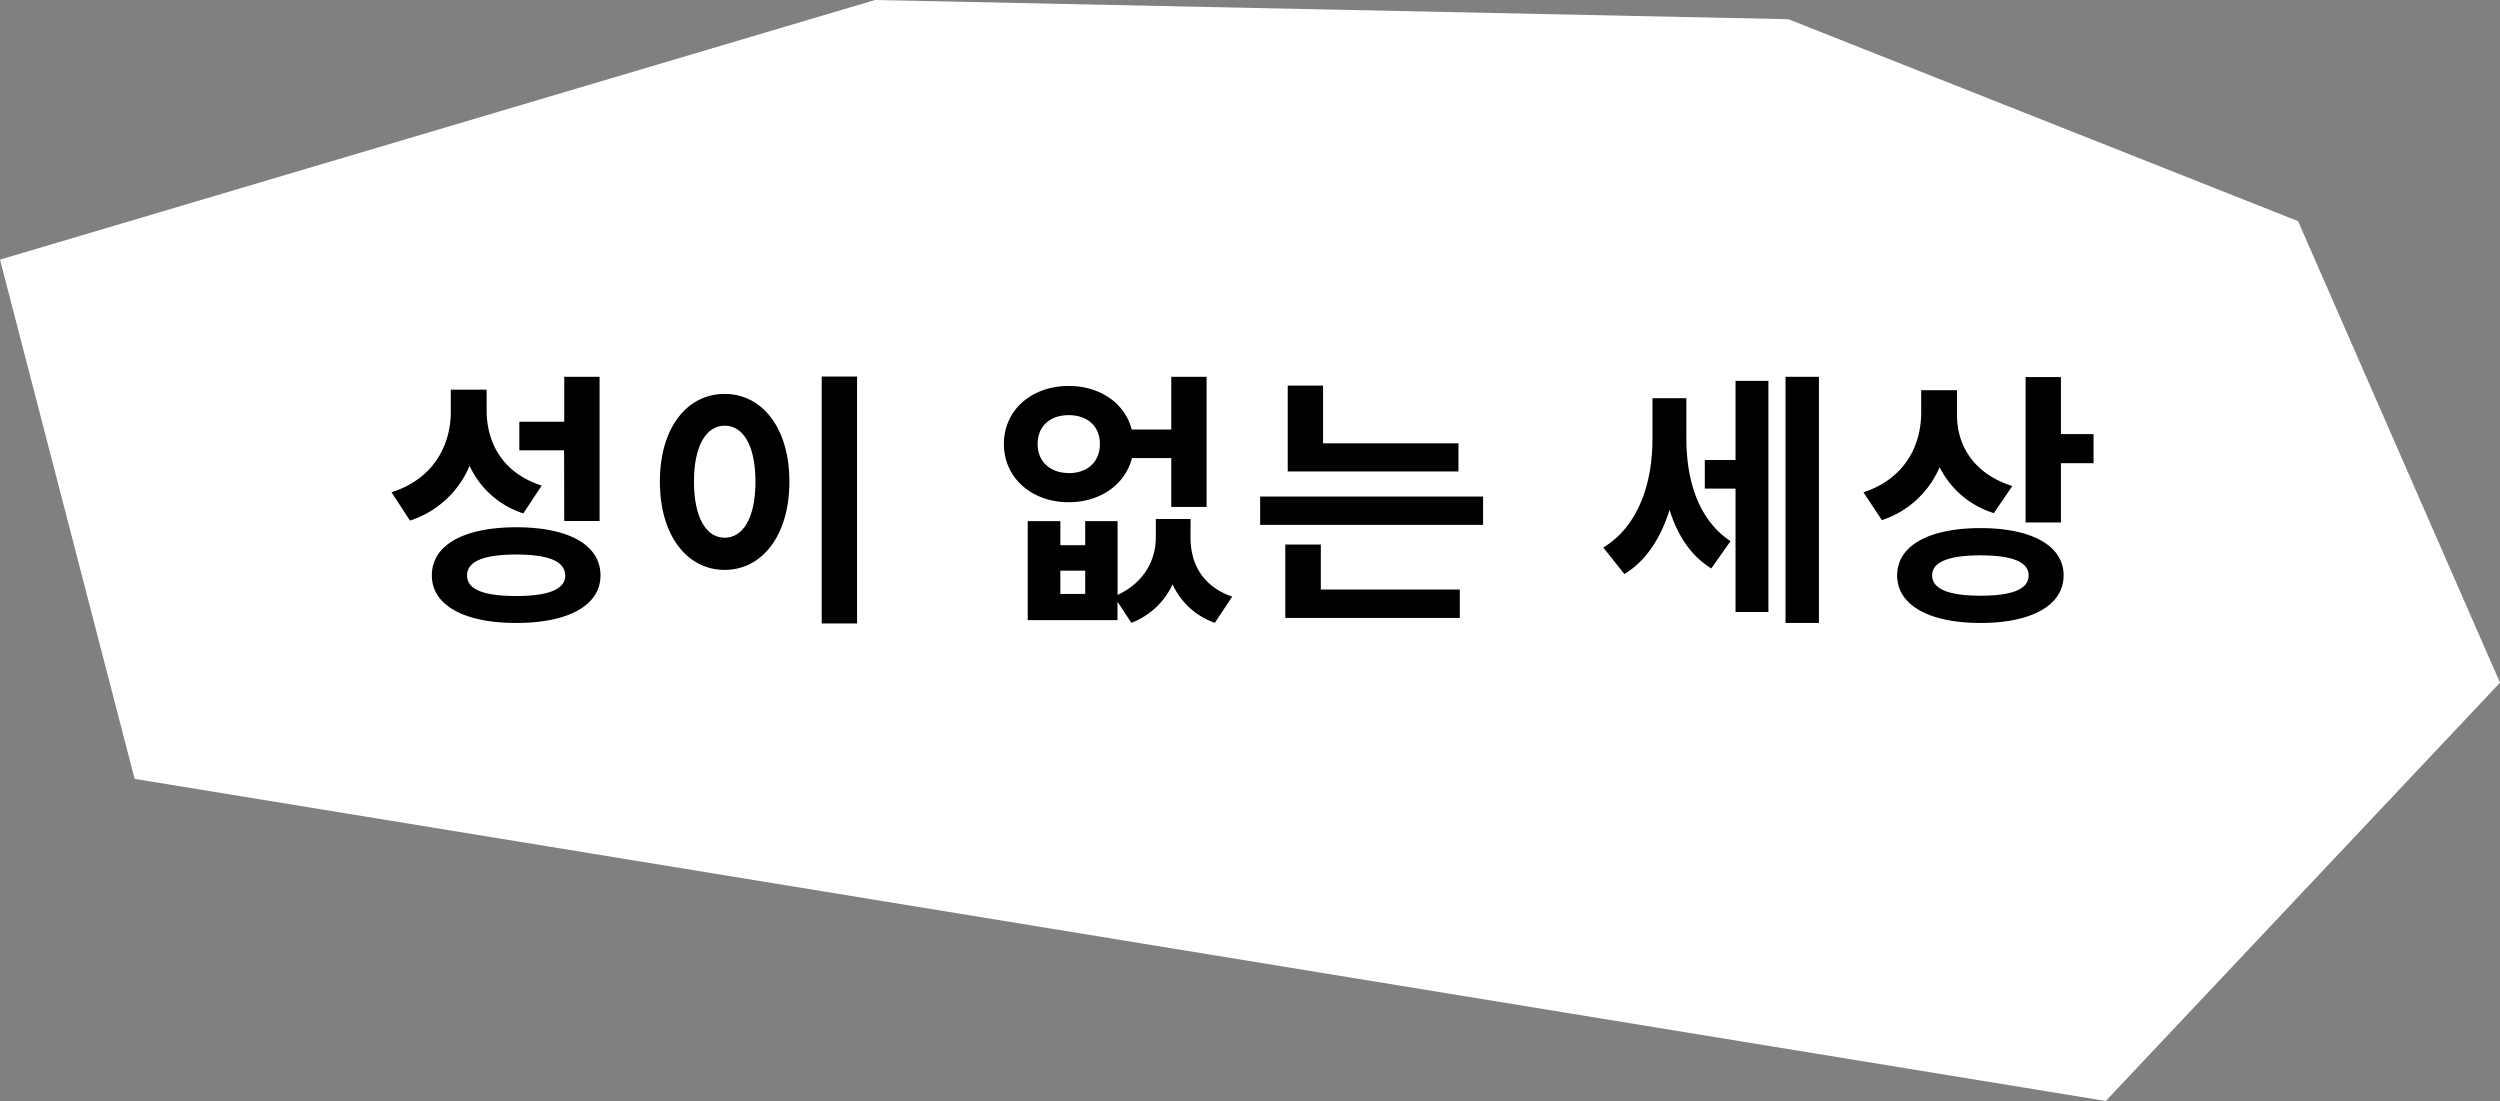
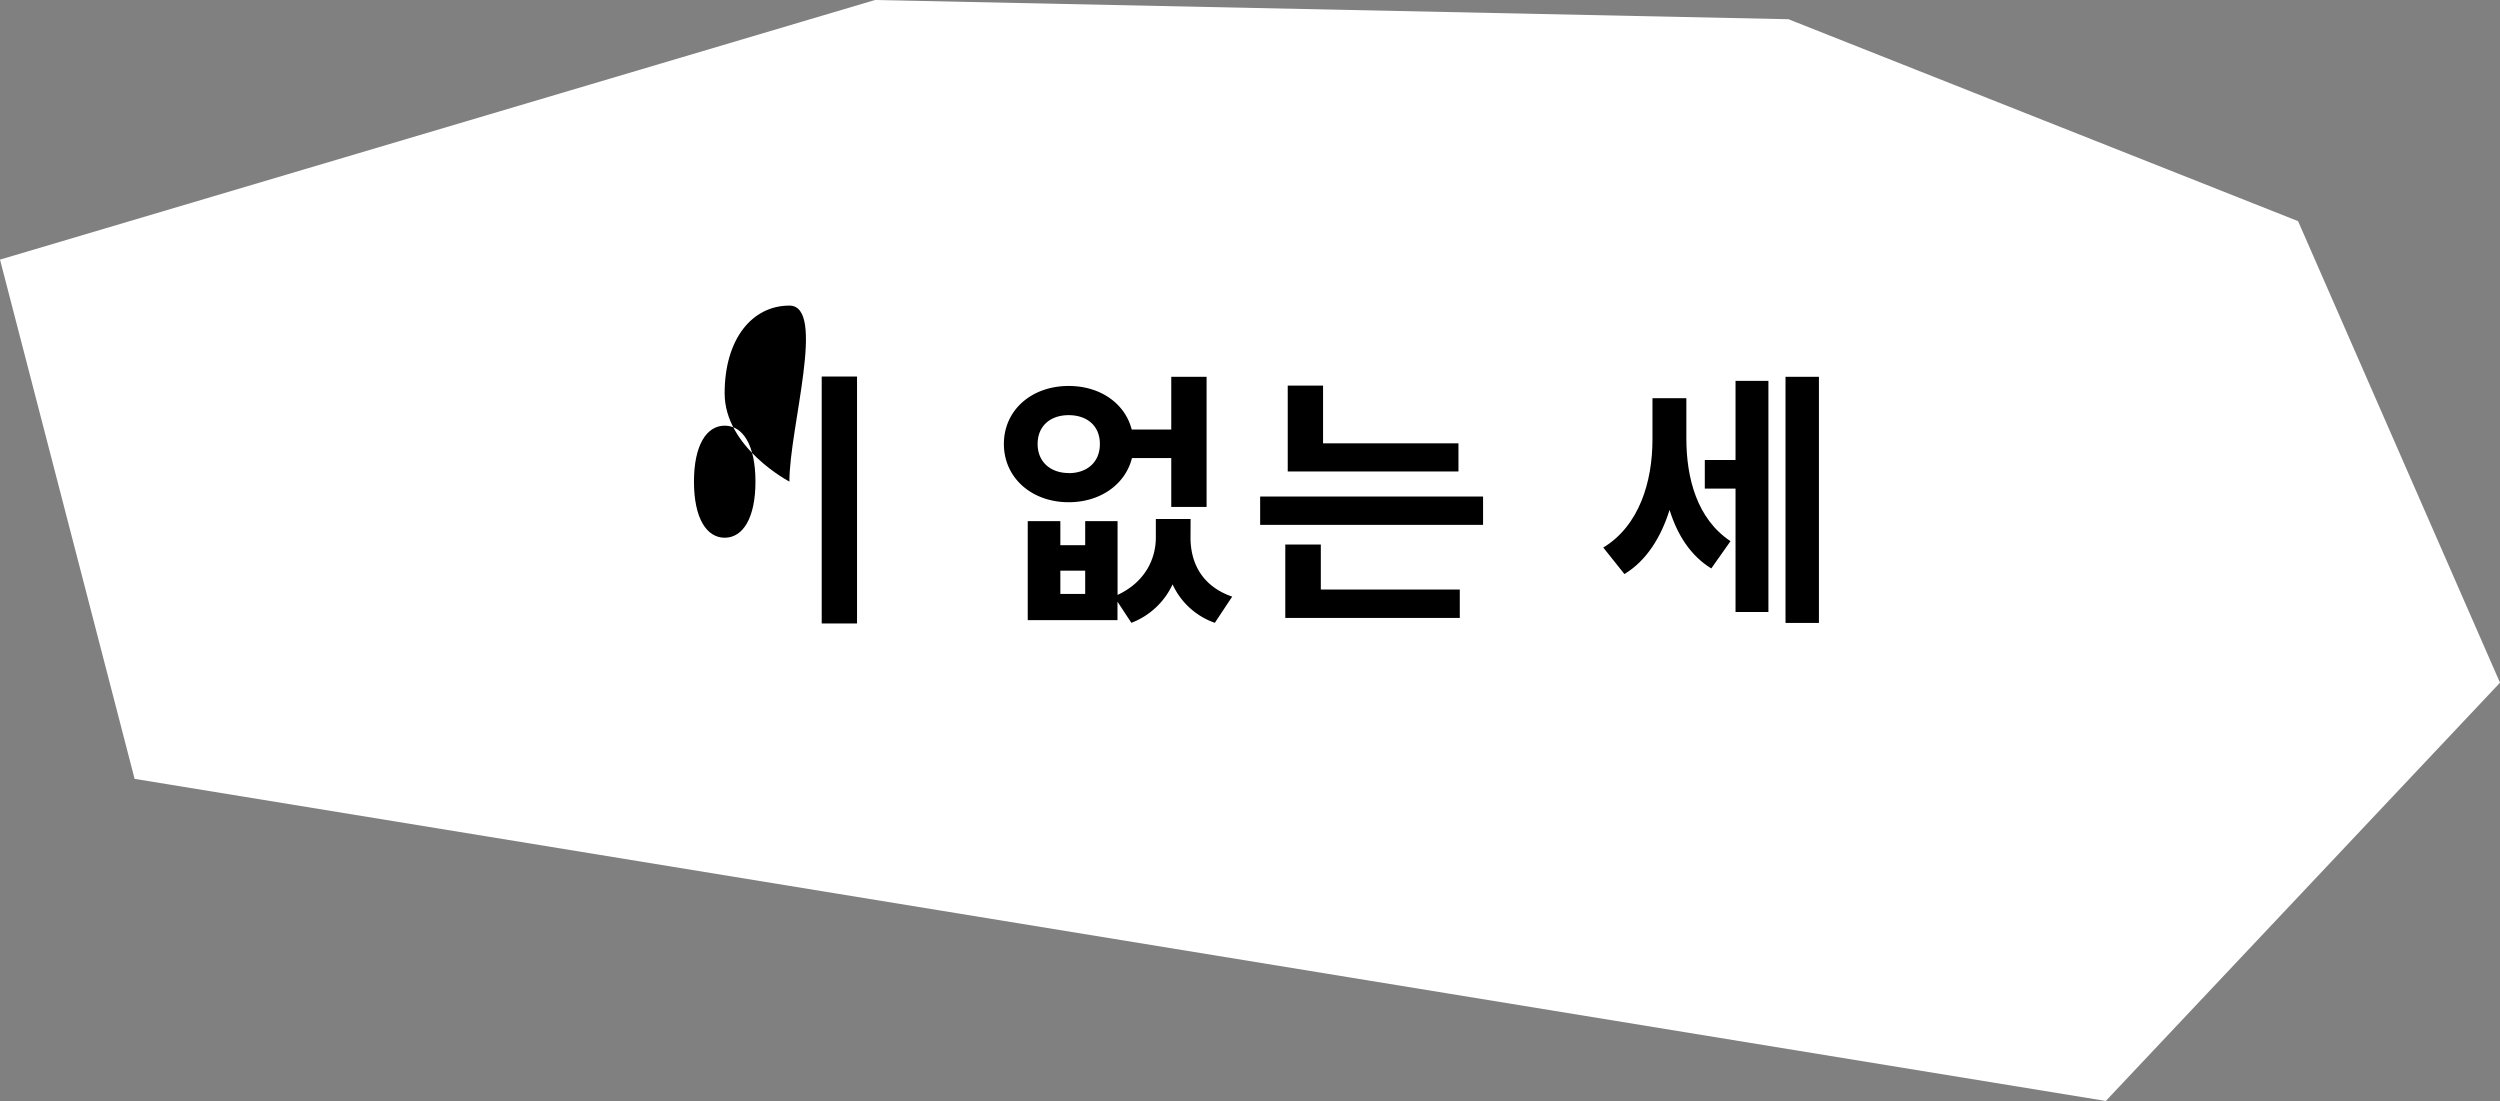
<svg xmlns="http://www.w3.org/2000/svg" viewBox="0 0 849.32 374.03">
  <rect x="0" y="0" width="849.32" height="374.03" fill="#808080" stroke="none" />
  <defs>
    <style>.cls-1{fill:#fff;}</style>
  </defs>
  <g id="레이어_2" data-name="레이어 2">
    <g id="레이어_1-2" data-name="레이어 1">
      <polygon class="cls-1" points="0 88.2 297.26 0 607.59 6.53 780.72 75.13 849.32 231.93 715.39 374.03 45.73 264.6 0 88.2" />
-       <path d="M177.79,174.41a30.24,30.24,0,0,1-18.25-16.16,33,33,0,0,1-20.25,18.61L133,167.24c14.25-4.54,20.15-15.89,20.15-27.42v-7.45h12.17v6.9c0,11.26,5.45,21.43,18.71,25.7ZM204,195.48c0,10.17-10.89,16.16-28.6,16.16s-28.69-6-28.69-16.16c0-10.35,10.89-16.35,28.69-16.35S204,185.13,204,195.48Zm-12,0c0-4.82-5.72-7.09-16.62-7.09s-16.71,2.27-16.71,7.09,5.72,7,16.71,7S192.05,200.2,192.05,195.48Zm-.36-42.5H176.43v-9.71h15.26V128h12v49h-12Z" />
-       <path d="M268.18,163.61c0,18.43-9.35,30-22,30s-22-11.53-22-30,9.35-29.79,22-29.79S268.18,145.27,268.18,163.61Zm-32.42,0c0,12.44,4.27,19.07,10.44,19.07s10.45-6.63,10.45-19.07-4.27-19-10.45-19S235.76,151.26,235.76,163.61Zm55.4-35.69v83.9h-12v-83.9Z" />
+       <path d="M268.18,163.61s-22-11.53-22-30,9.35-29.79,22-29.79S268.18,145.27,268.18,163.61Zm-32.42,0c0,12.44,4.27,19.07,10.44,19.07s10.45-6.63,10.45-19.07-4.27-19-10.45-19S235.76,151.26,235.76,163.61Zm55.4-35.69v83.9h-12v-83.9Z" />
      <path d="M384.56,155.62c-2.27,9-10.8,15-21.51,15-12.53,0-22-8.26-22-19.8s9.45-19.7,22-19.7c10.71,0,19.15,5.9,21.42,14.8h13.44V128h12v44.22h-12V155.62Zm19.89,27c0,8.63,3.9,16.53,14.16,20.07l-5.9,8.9a24.72,24.72,0,0,1-14.35-13.07,25.45,25.45,0,0,1-14,13.07l-4.72-7.18v6.27H349.15V177.05h11.08v8.17h8.44v-8.17h11v25.06c9.17-4.27,13-12,13-19.53v-6.26h11.81Zm-41.4-21.88c6.17,0,10.61-3.63,10.61-9.9s-4.44-9.8-10.61-9.8-10.54,3.63-10.54,9.8S357,160.7,363.05,160.7Zm5.62,33.14h-8.44v7.9h8.44Z" />
      <path d="M503.84,168.69v9.63H428.11v-9.63Zm-55.12,31.6h47.21v9.63H436.65V185h12.07Zm46.76-40.13h-58V131h12v19.61h46Z" />
      <path d="M572.9,148.9c0,13.53,3.63,27.42,15,34.95l-6.53,9.27c-7.08-4.36-11.54-11.44-14.17-19.89-2.9,9.26-7.81,17.25-15.34,21.79l-7.18-9c12.26-7.45,16.71-22.43,16.71-36.69V135.28H572.9Zm16.71-19.52h11.17v78.54H589.61V166H579.17v-9.72h10.44ZM617.94,128v83.63H606.59V128Z" />
-       <path d="M677.37,174.32a30.68,30.68,0,0,1-18.43-15.62,32.14,32.14,0,0,1-19.61,18l-6.27-9.44c14-4.63,19.62-15.8,19.62-27.15v-7.54h12.17v8.54c0,10.08,5.62,19.89,18.79,24Zm23.7,21.16c0,10.17-10.89,16.16-28.24,16.16s-28.32-6-28.32-16.16,10.89-16.07,28.32-16.07S701.07,185.4,701.07,195.48Zm-11.89,0c0-4.63-5.72-6.81-16.35-6.81s-16.43,2.18-16.43,6.81,5.72,6.9,16.43,6.9S689.18,200.2,689.18,195.48Zm22.06-48v9.89H700.16V177.5h-12V128.11h12v19.34Z" />
    </g>
  </g>
</svg>